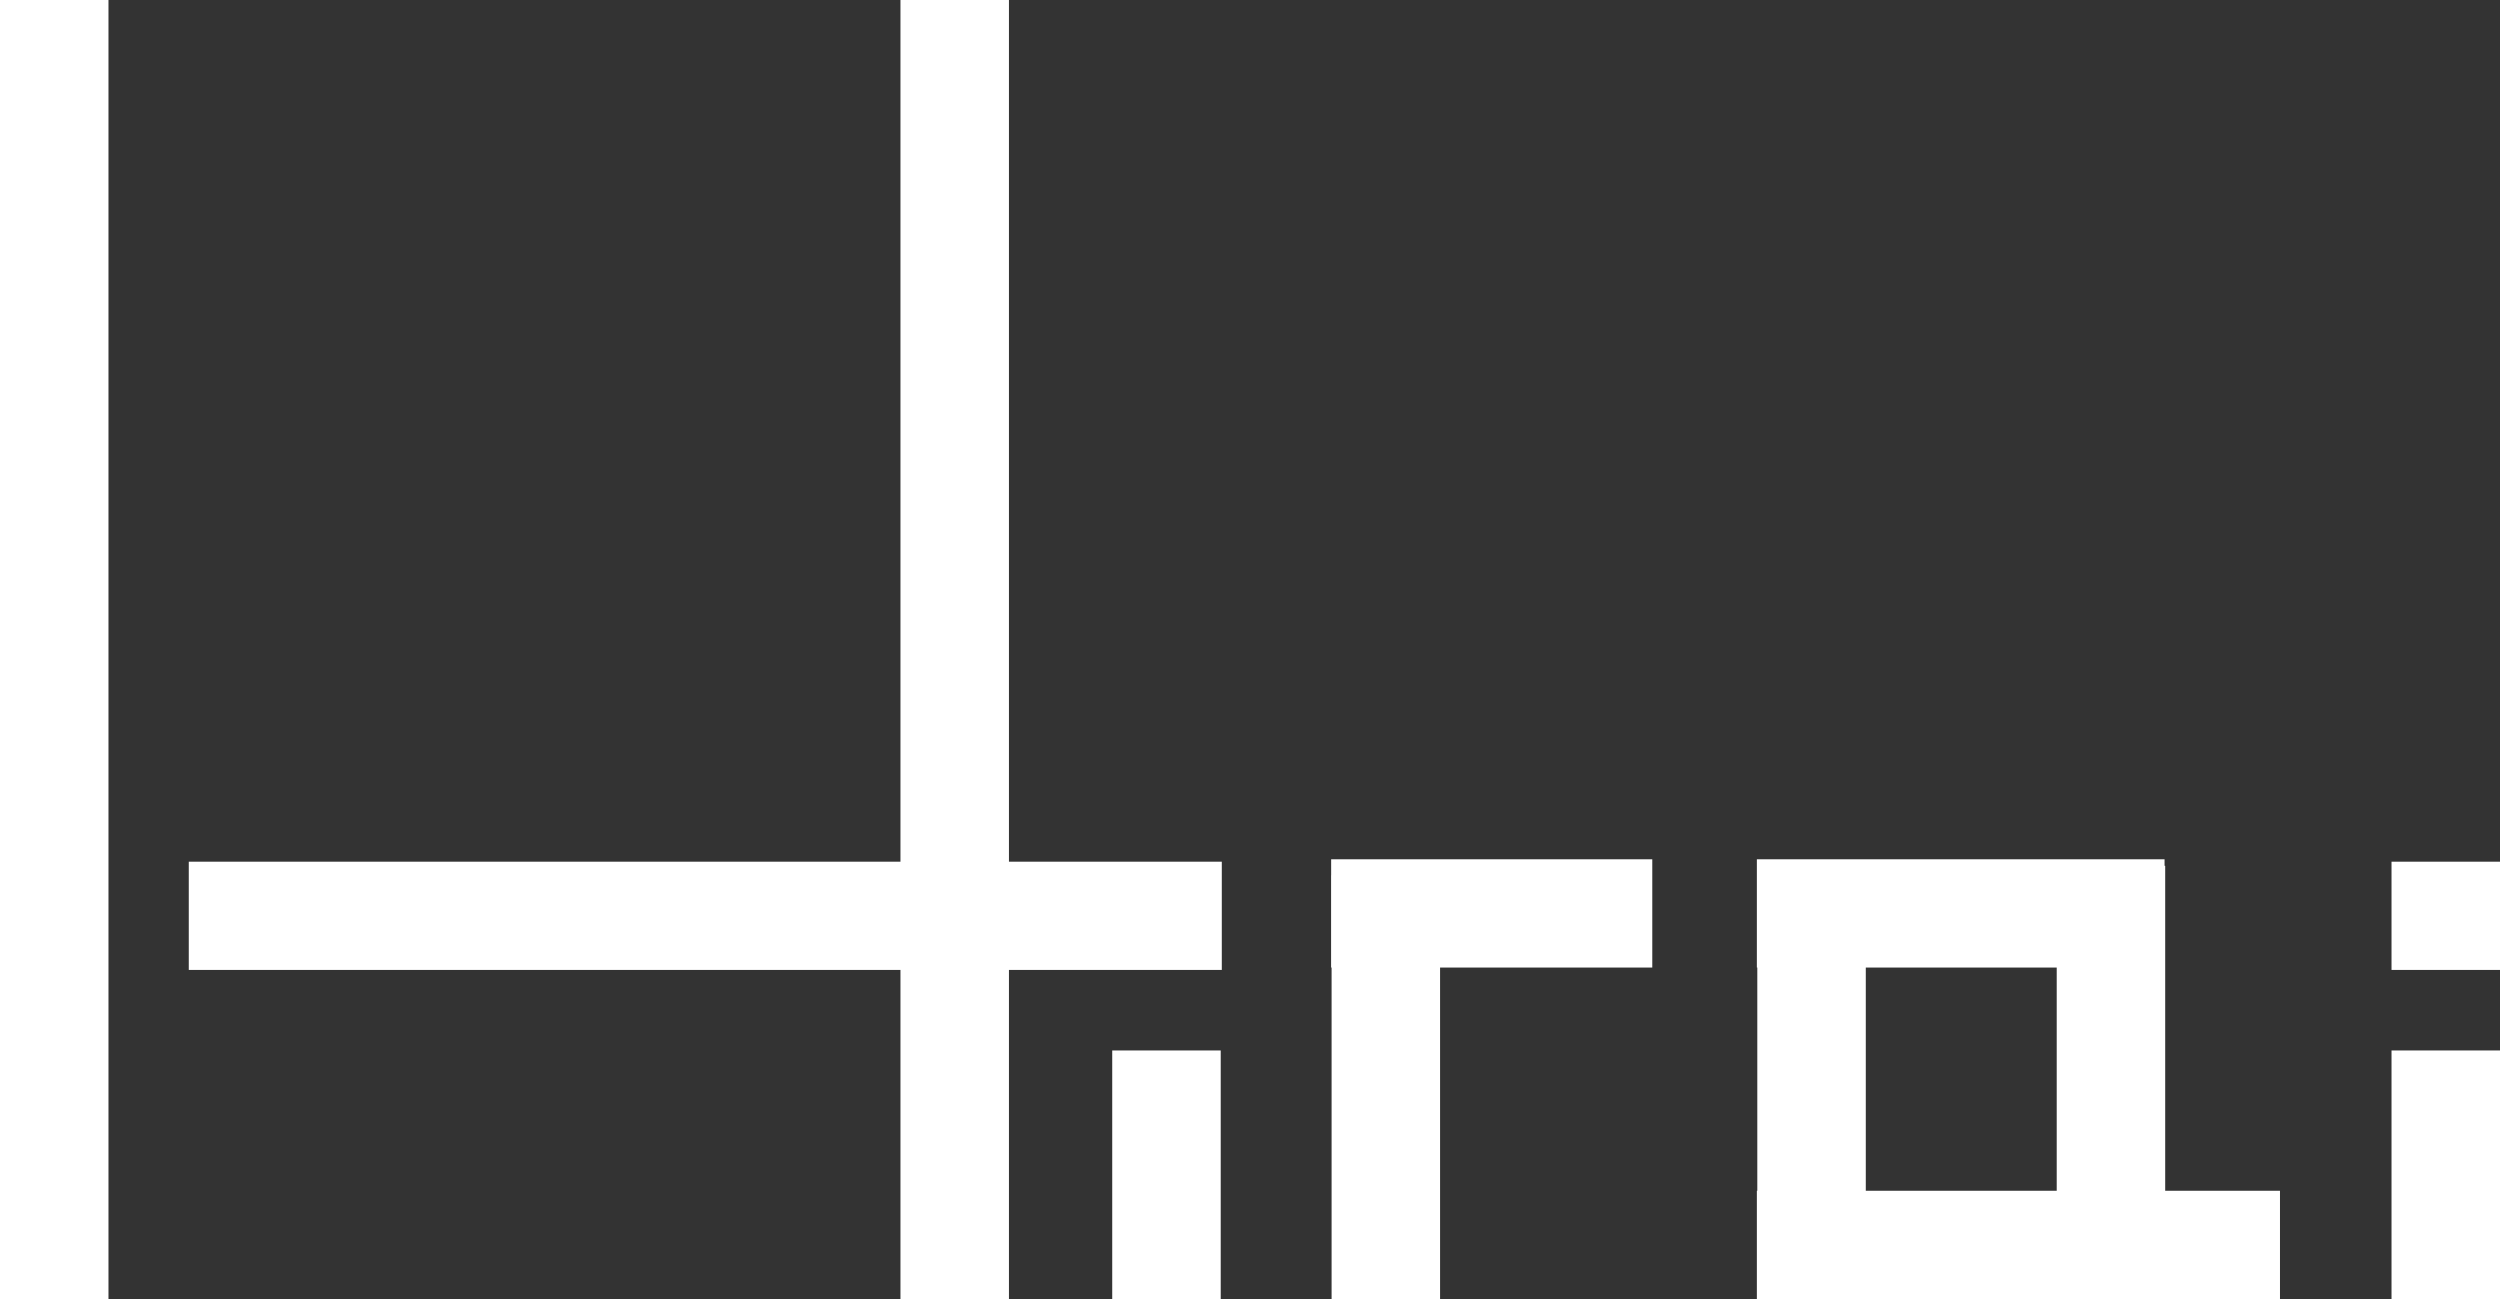
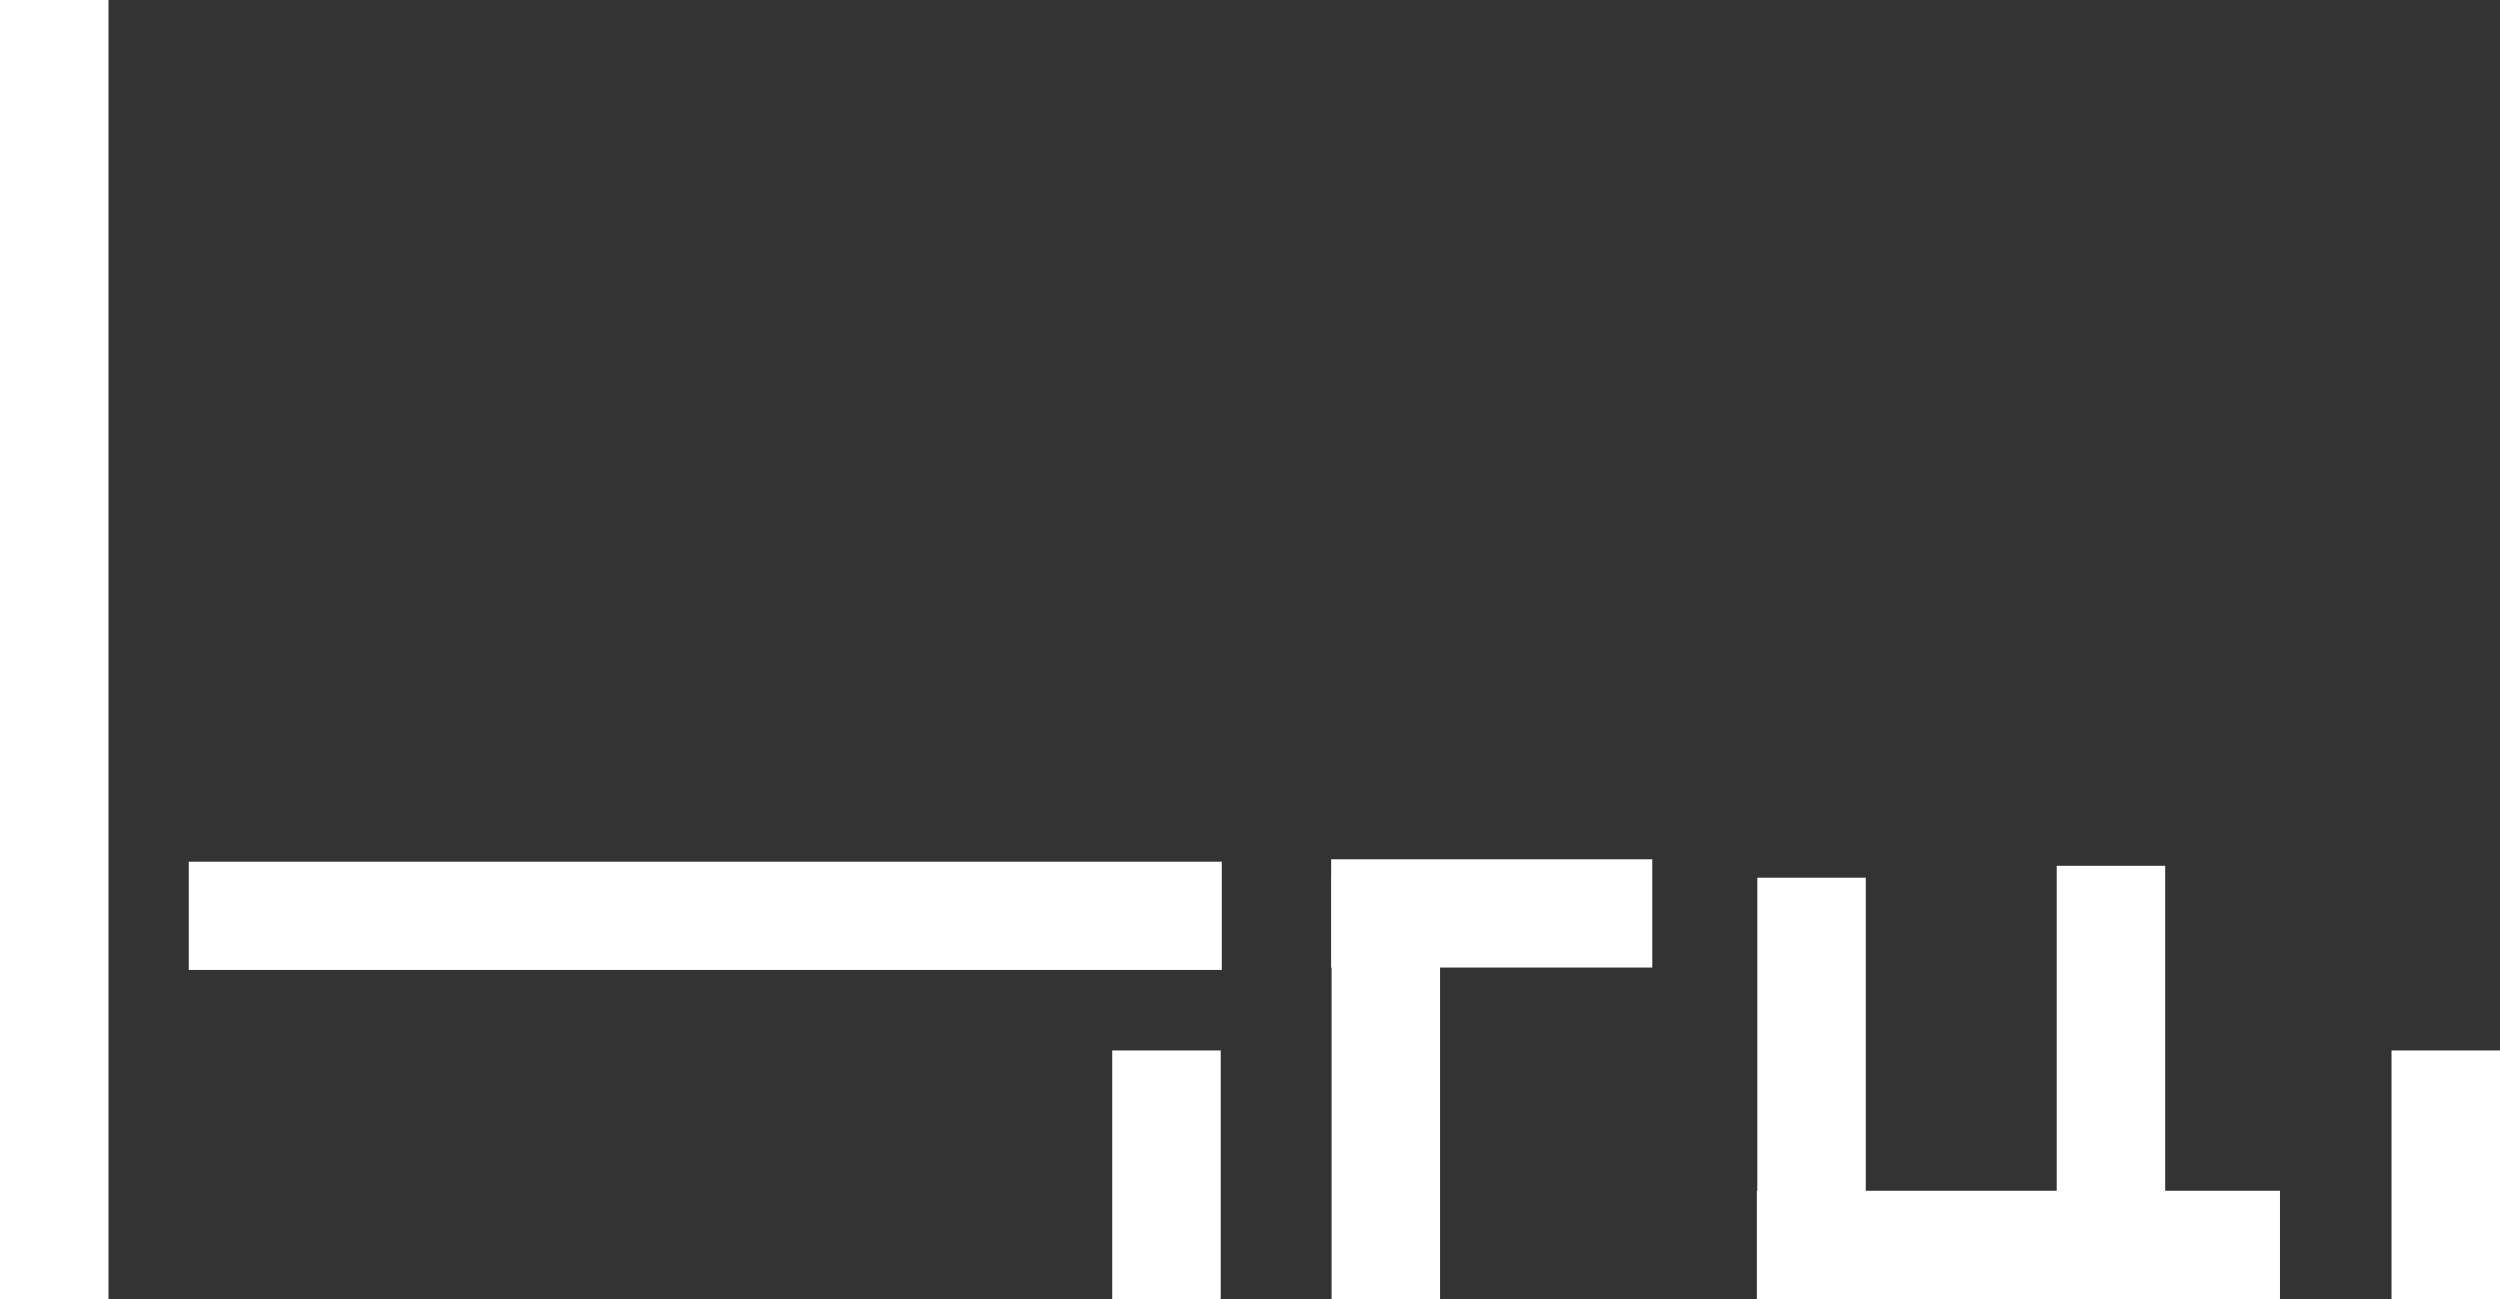
<svg xmlns="http://www.w3.org/2000/svg" width="102" height="53" viewBox="0 0 102 53" fill="none">
  <rect x="0" y="0" width="102" height="53" fill="#333333" stroke="none" />
  <path d="M4.426 0H0V53H4.426V0Z" fill="white" />
-   <path d="M41.165 0H36.739V53H41.165V0Z" fill="white" />
  <path d="M49.805 42.859H45.379V53H49.805V42.859Z" fill="white" />
  <path d="M102 42.859H97.574V53H102V42.859Z" fill="white" />
  <path d="M49.849 35.157H7.702V39.573H49.849V35.157Z" fill="white" />
-   <path d="M102 35.157H97.574V39.573H102V35.157Z" fill="white" />
  <path d="M58.755 35.713H54.329V53H58.755V35.713Z" fill="white" />
  <path d="M67.413 35.059H54.311V39.476H67.413V35.059Z" fill="white" />
  <path d="M76.124 35.81H71.698V53H76.124V35.81Z" fill="white" />
  <path d="M88.34 35.325H83.914V52.656H88.34V35.325Z" fill="white" />
-   <path d="M88.314 35.059H71.68V39.476H88.314V35.059Z" fill="white" />
  <path d="M93.023 48.583H71.68V53H93.023V48.583Z" fill="white" />
</svg>